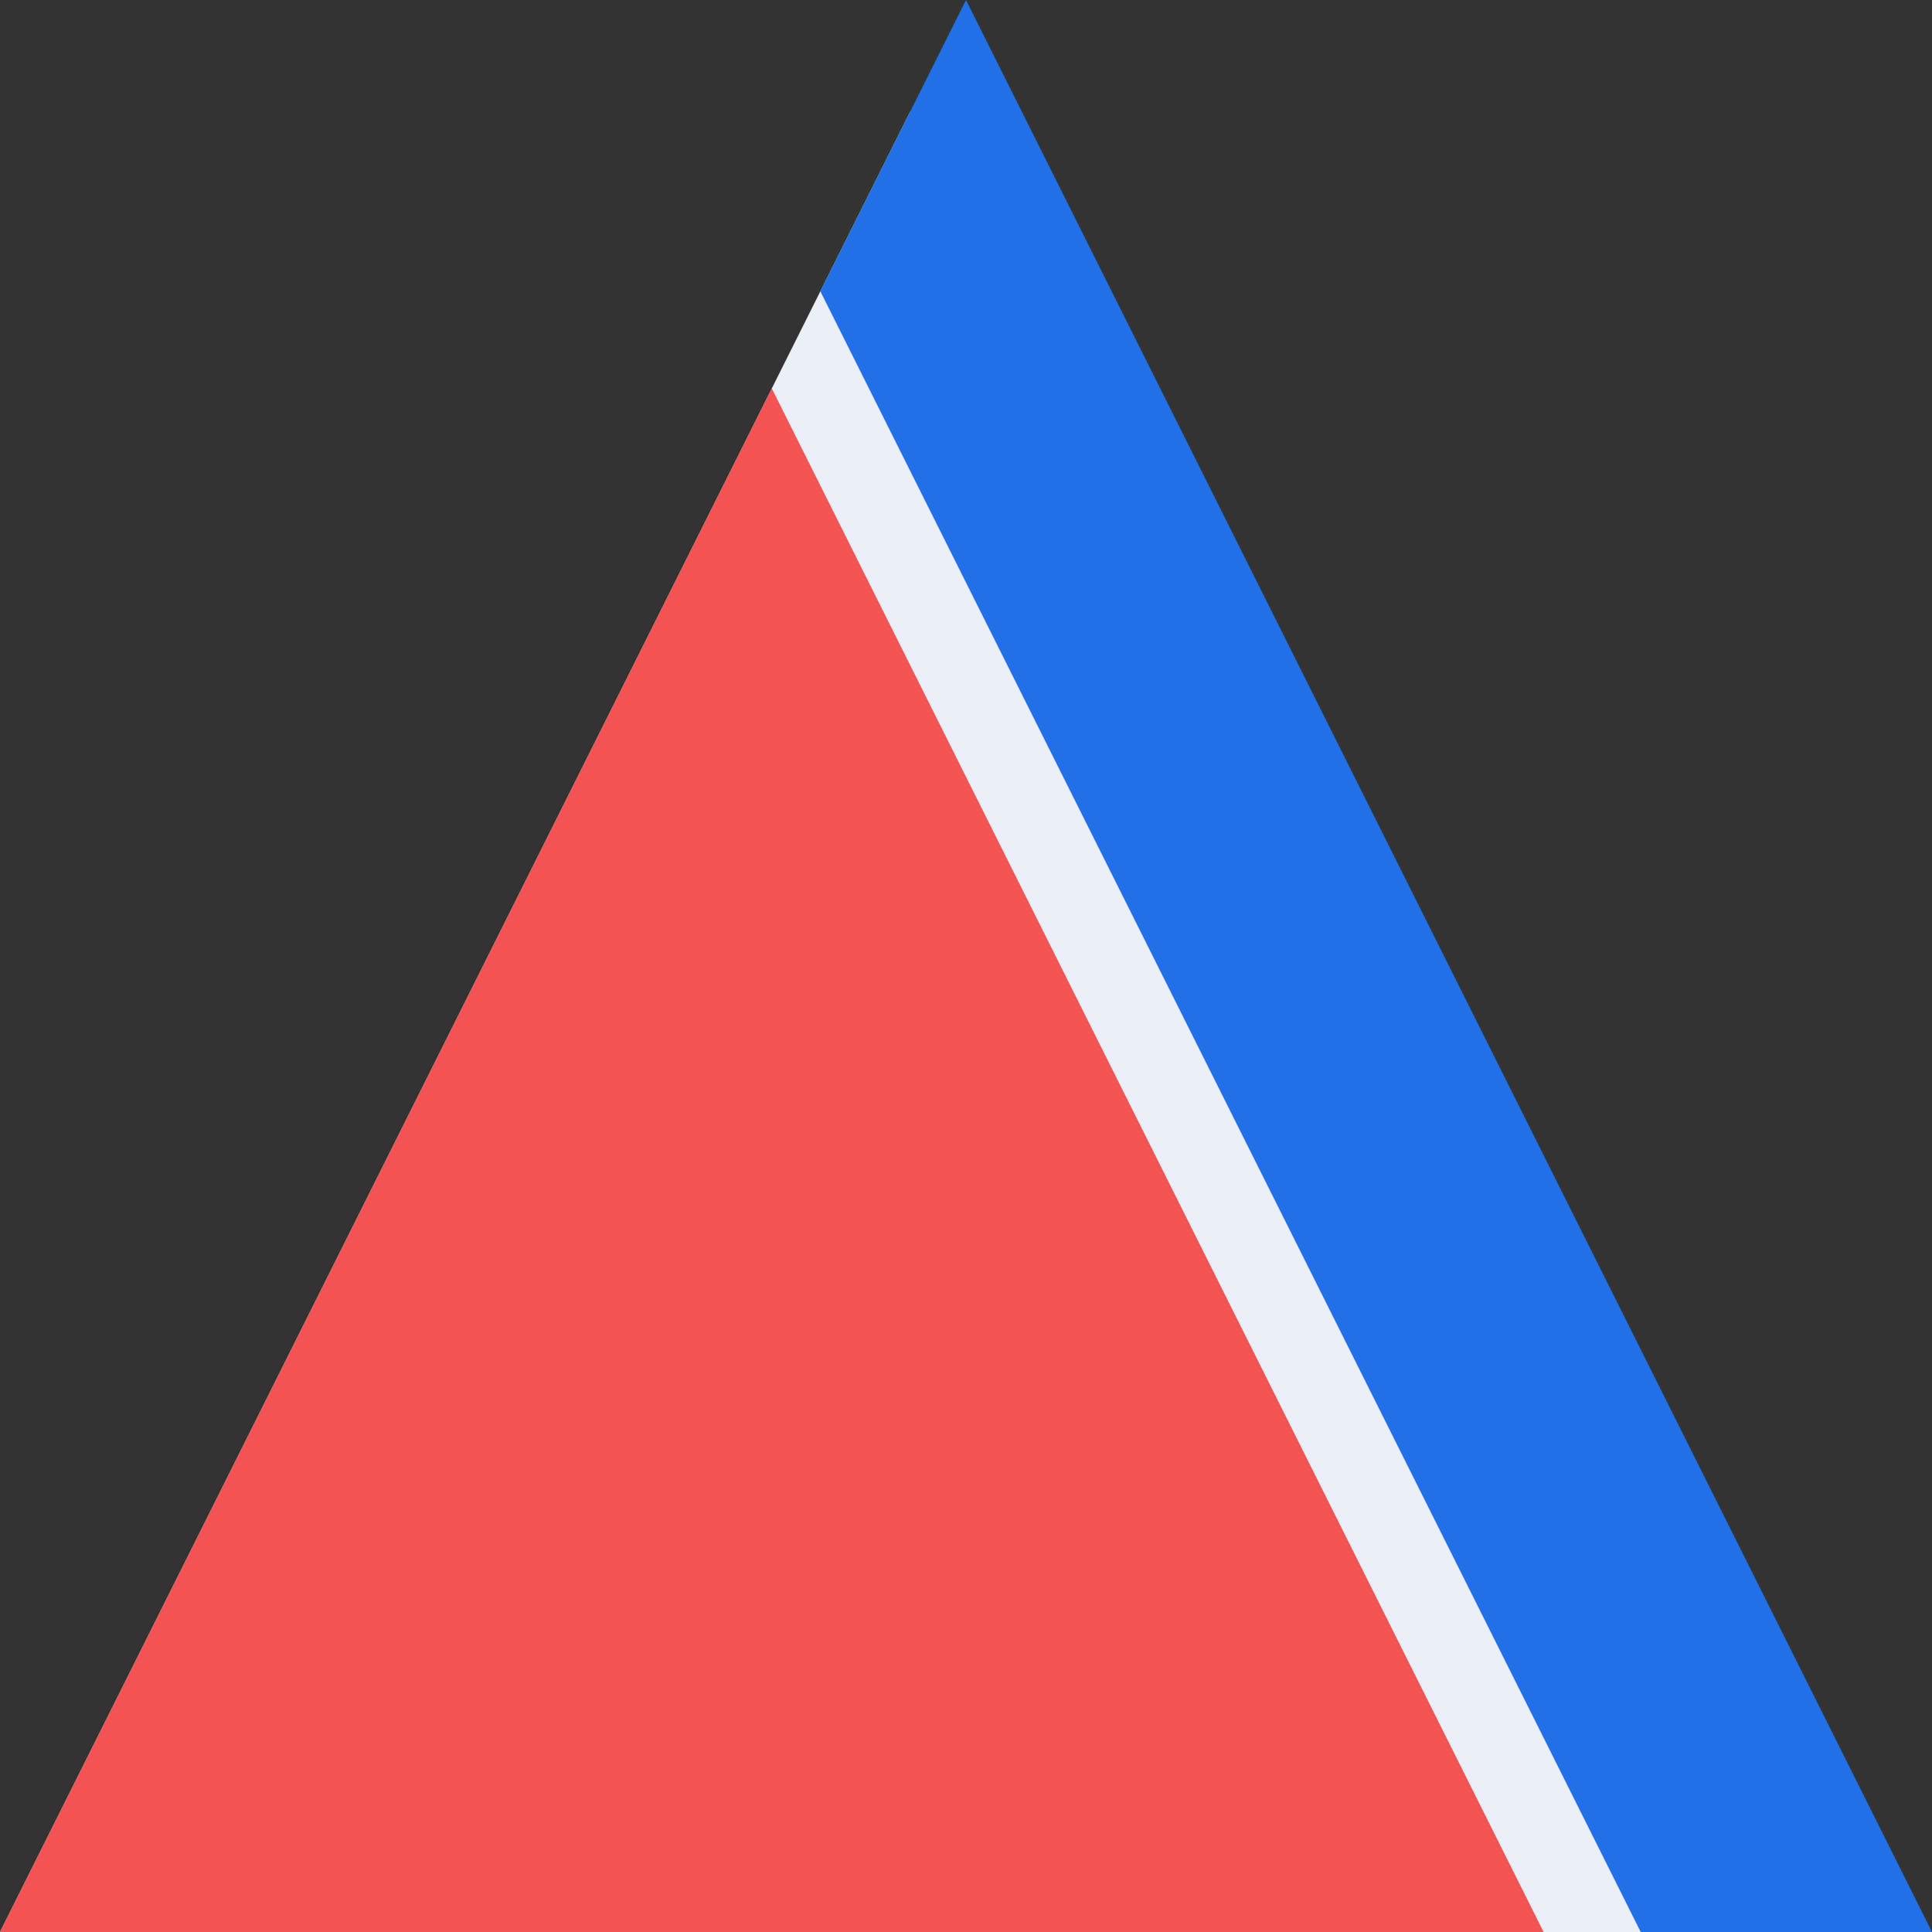
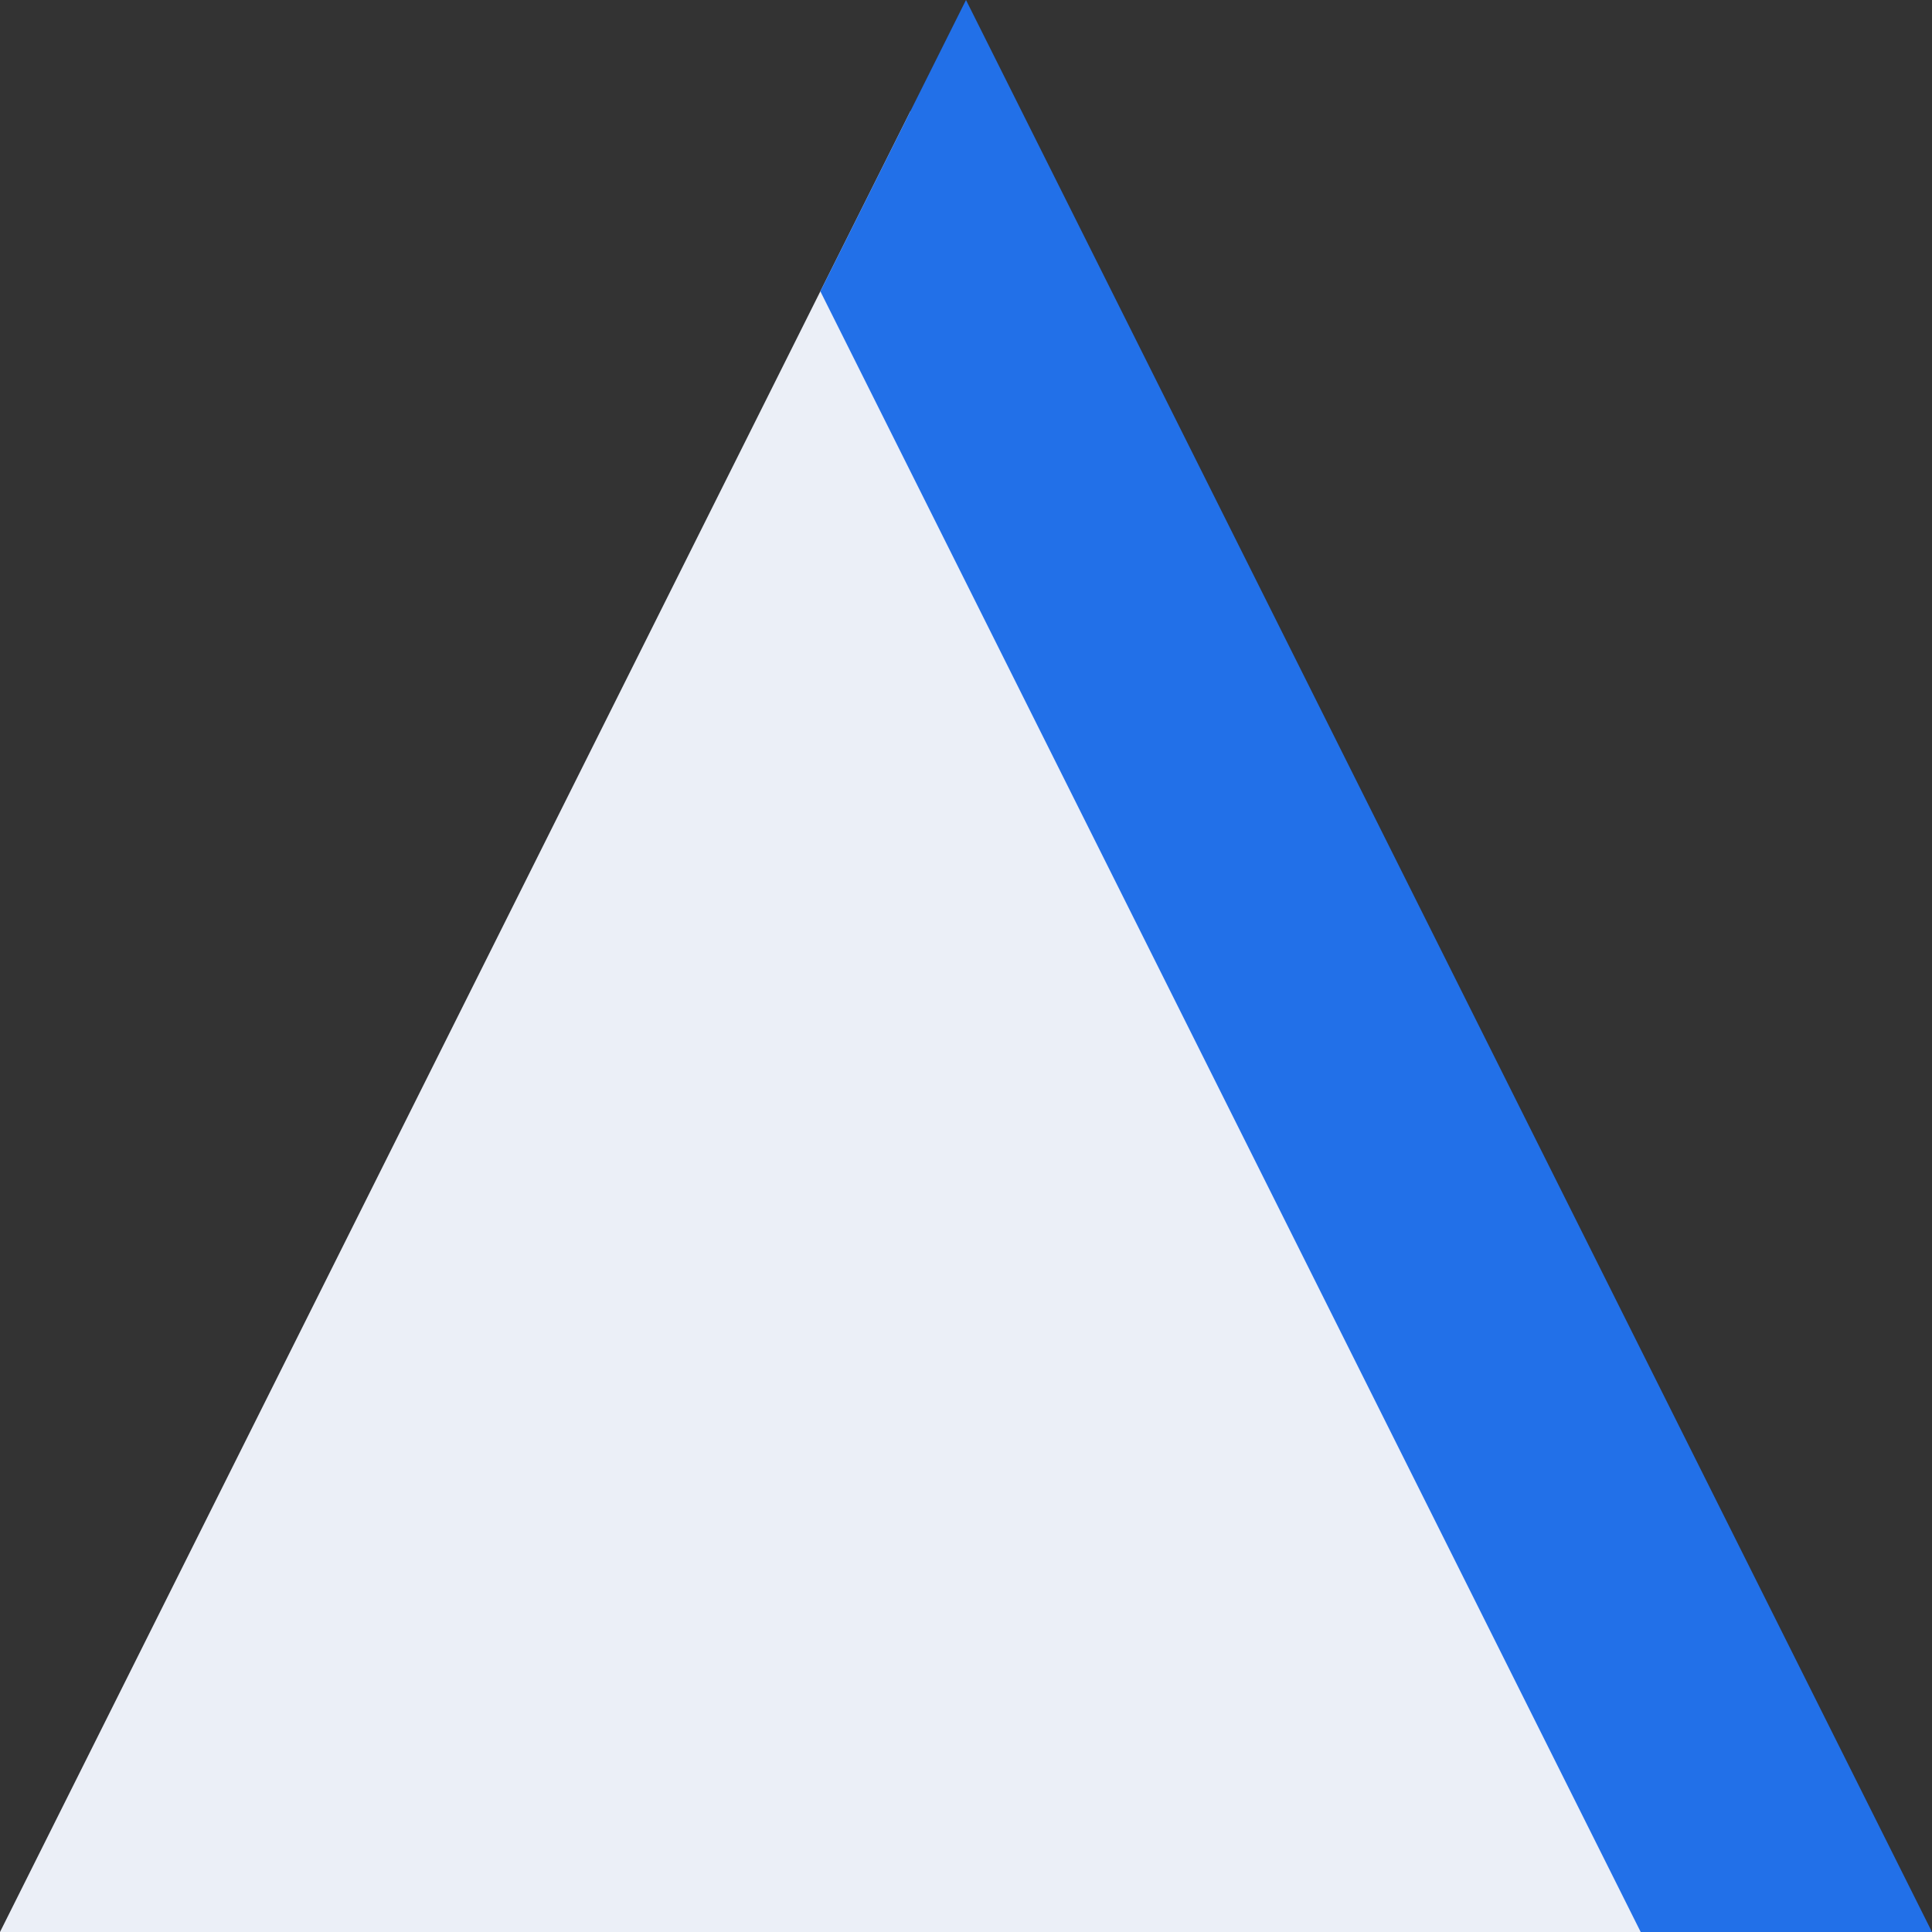
<svg xmlns="http://www.w3.org/2000/svg" xmlns:ns1="http://www.inkscape.org/namespaces/inkscape" xmlns:ns2="http://sodipodi.sourceforge.net/DTD/sodipodi-0.dtd" width="200mm" height="200mm" viewBox="0 0 200 200" version="1.1" id="svg8" ns1:version="0.92.2 2405546, 2018-03-11" ns2:docname="harmonica-logo.svg" ns1:export-filename="harmonica-logo.png" ns1:export-xdpi="50.799999" ns1:export-ydpi="50.799999">
  <rect x="0" y="0" width="200" height="200" fill="#333333" stroke="none" />
  <defs id="defs2" />
  <ns2:namedview id="base" pagecolor="#ffffff" bordercolor="#666666" borderopacity="1.0" ns1:pageopacity="0.0" ns1:pageshadow="2" ns1:zoom="0.1767767" ns1:cx="1027.1863" ns1:cy="1287.755" ns1:document-units="mm" ns1:current-layer="layer1" showgrid="false" fit-margin-top="0" fit-margin-left="0" fit-margin-right="0" fit-margin-bottom="0" ns1:window-width="1920" ns1:window-height="1080" ns1:window-x="0" ns1:window-y="0" ns1:window-maximized="0" />
  <g ns1:label="Layer 1" ns1:groupmode="layer" id="layer1" transform="translate(2407.41,-1301.492)">
    <g id="g1147" transform="translate(146.05,802.217)">
      <g transform="translate(-417.829,-603.243)" id="g1083">
        <path style="fill:#ebeff7;fill-opacity:1;fill-rule:nonzero;stroke-width:0.945" d="m -1947.11,1302.518 h -188.521 l 94.261,-188.521 z" id="path815-3-6-9-6" ns1:connector-curvature="0" ns2:nodetypes="cccc" />
        <path style="fill:#2270e8;fill-opacity:1;stroke-width:1.002" d="m -1935.631,1302.518 -100,-200 -15.078,30.156 84.922,169.844 z" id="path815-0" ns1:connector-curvature="0" />
-         <path style="fill:#f45353;fill-opacity:1;fill-rule:nonzero;stroke-width:0.801" d="m -1975.836,1302.518 h -159.795 l 79.897,-159.795 z" id="path815-3-6-9" ns1:connector-curvature="0" ns2:nodetypes="cccc" />
      </g>
    </g>
  </g>
</svg>